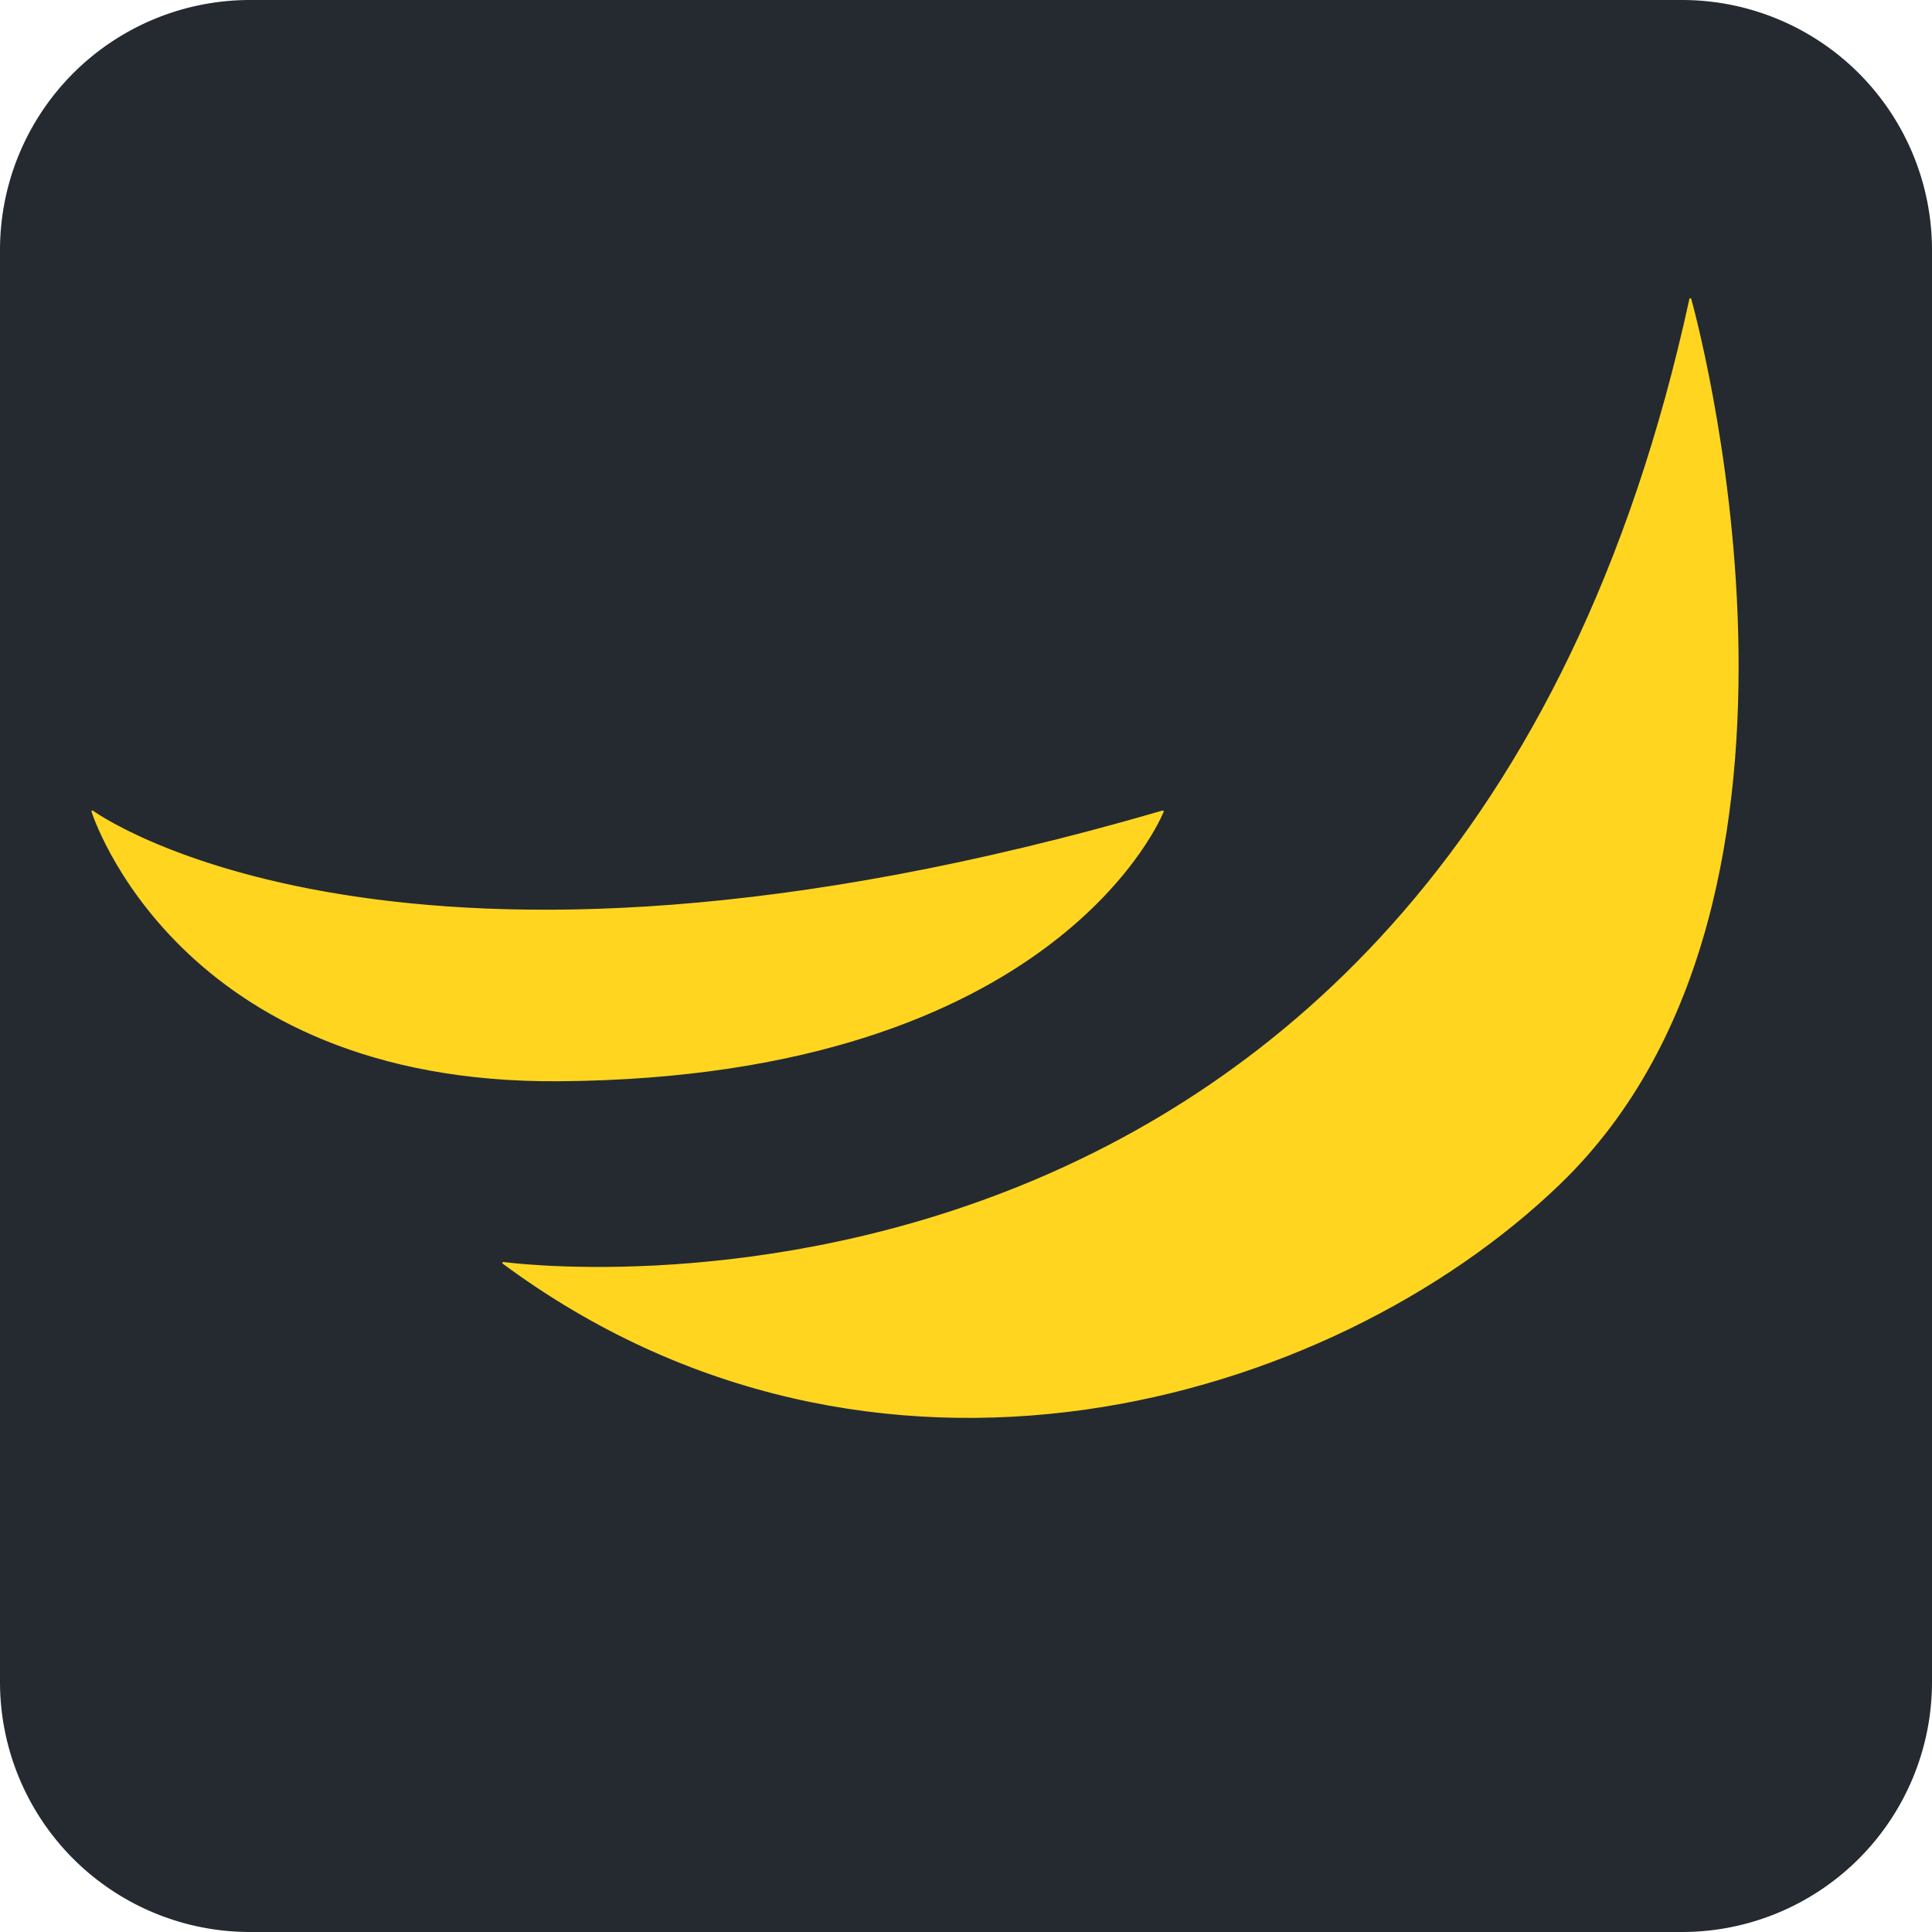
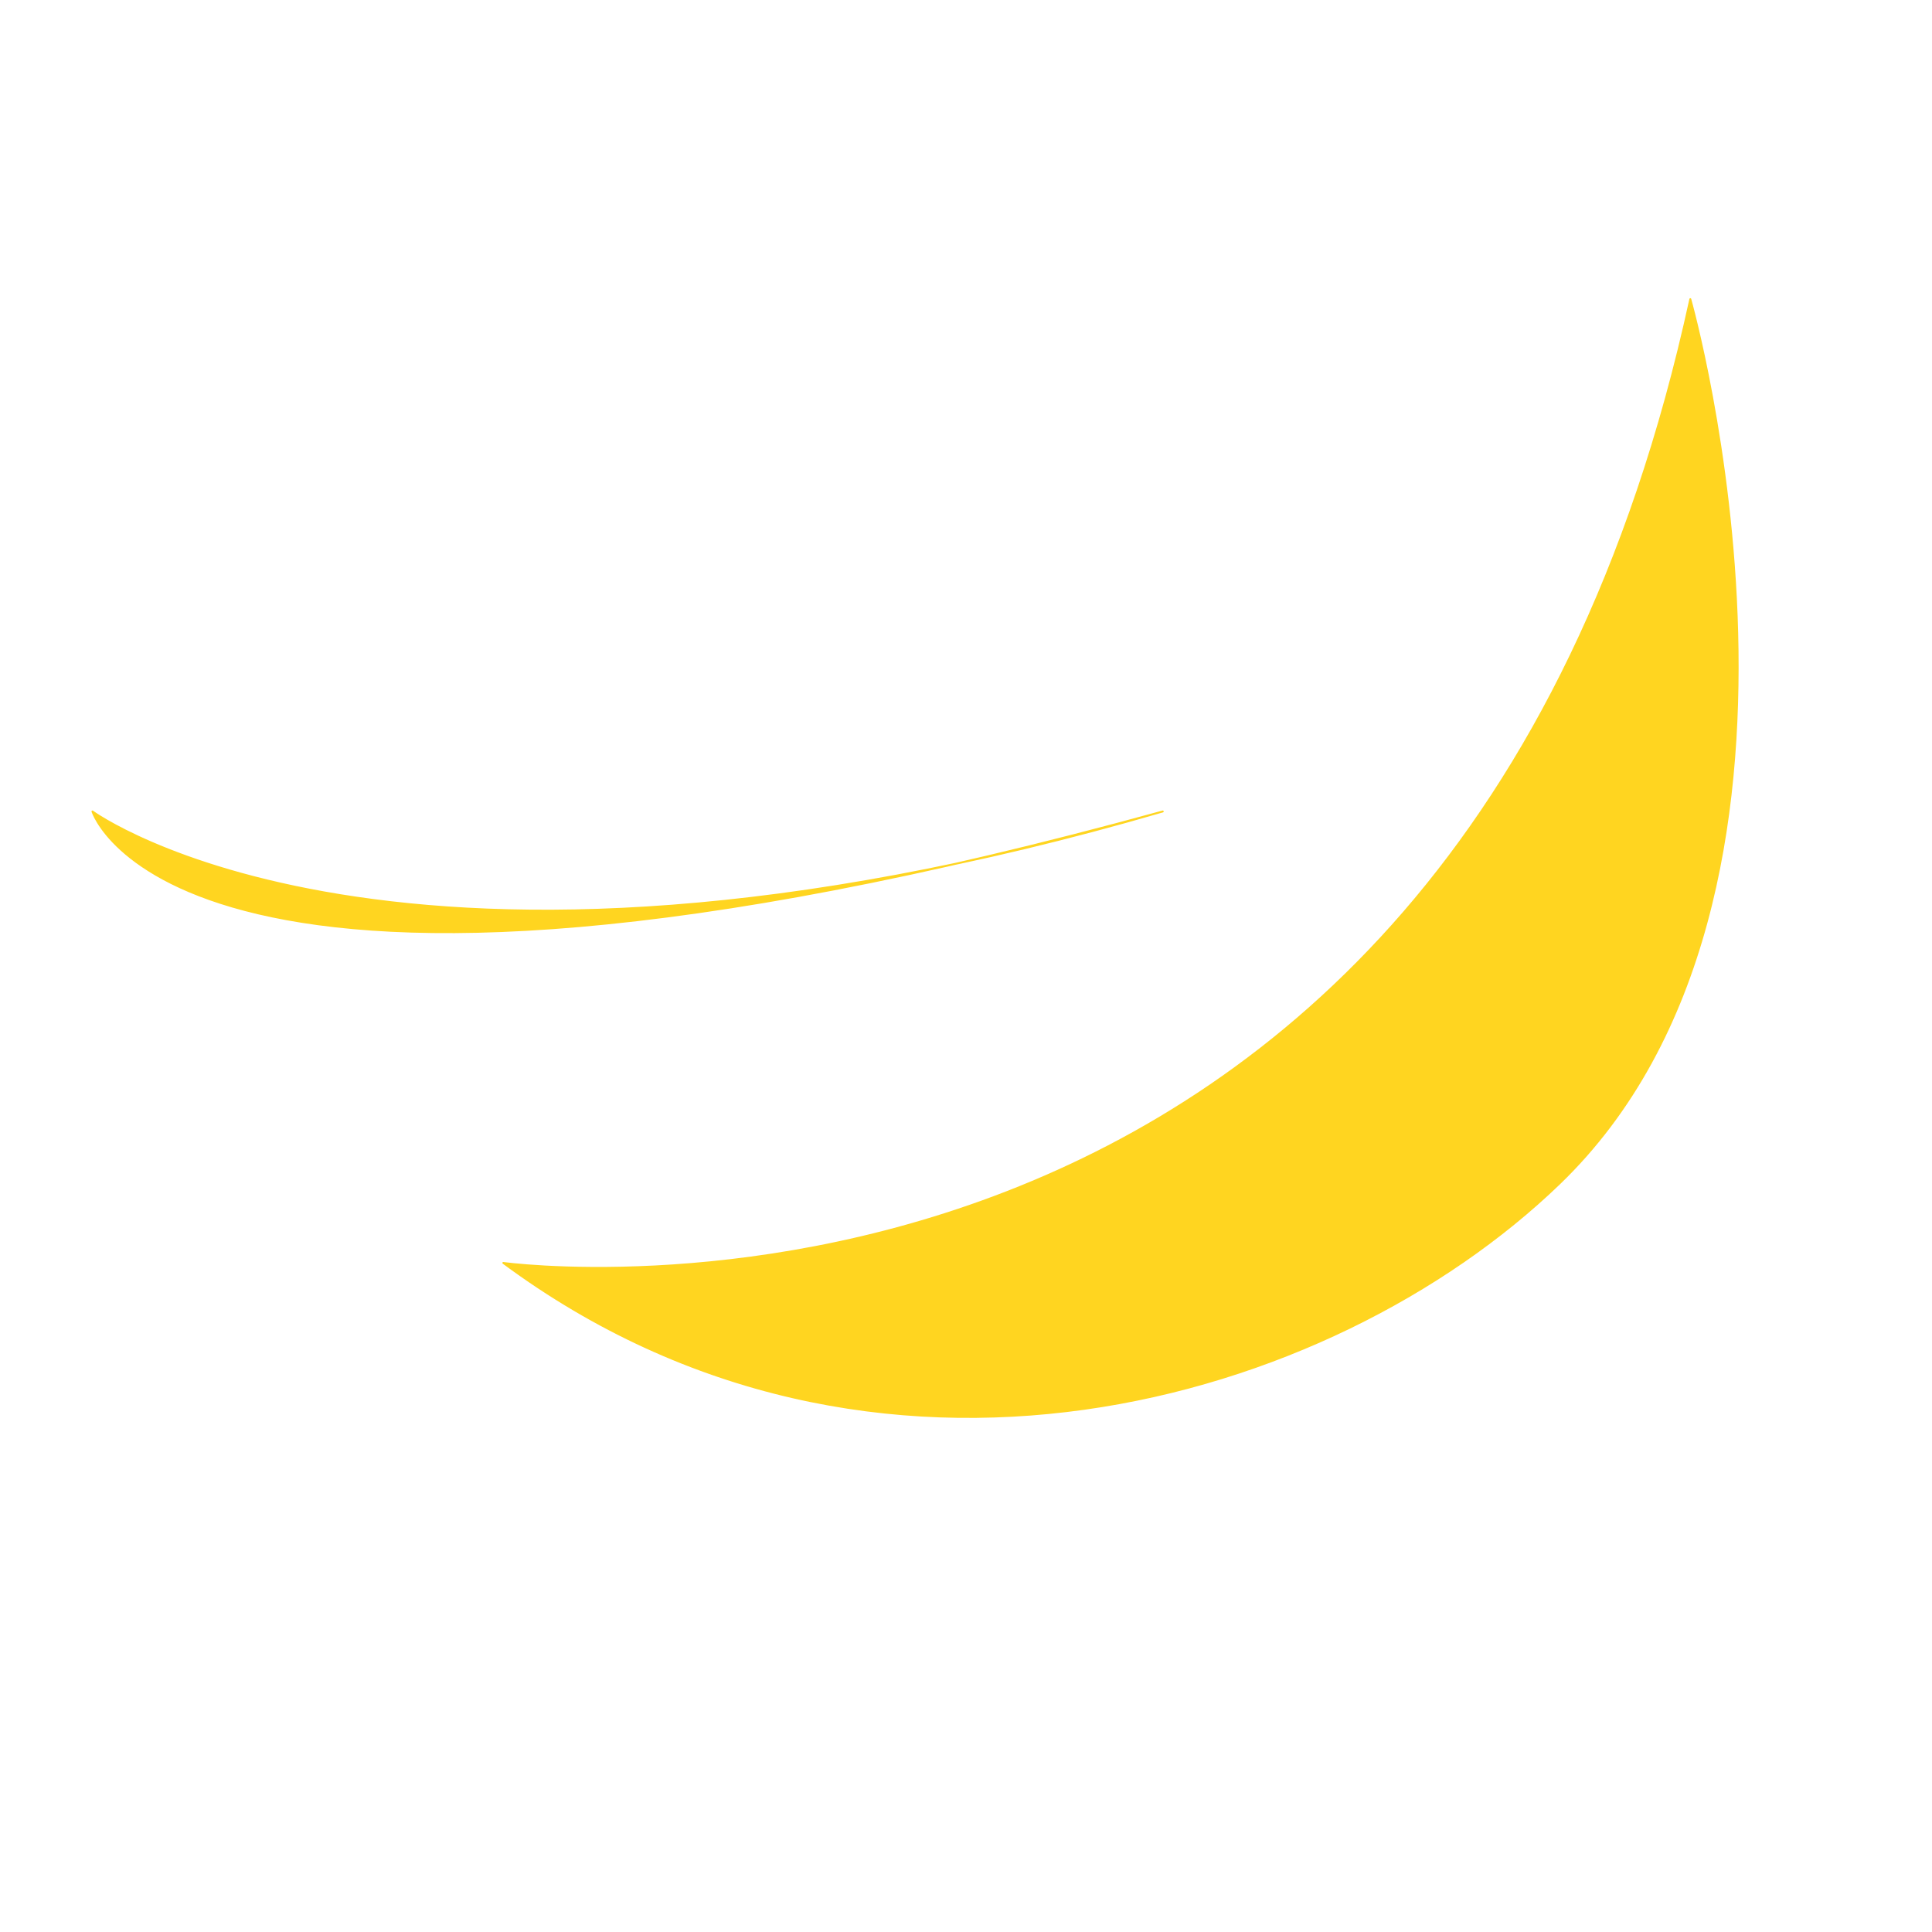
<svg xmlns="http://www.w3.org/2000/svg" id="Calque_1" data-name="Calque 1" viewBox="0 0 1024 1024">
  <defs>
    <style>.cls-1{fill:#242a30;fill-rule:evenodd;}.cls-2{fill:#ffd520;stroke:#ffd520;stroke-linejoin:round;}</style>
  </defs>
  <title>easyhoster-hebergement-web-cpanel-hebergeur-wordpress</title>
-   <path class="cls-1" d="M132.52,0h759A132.52,132.52,0,0,1,1024,132.52v759A132.52,132.52,0,0,1,891.48,1024h-759A132.52,132.52,0,0,1,0,891.48v-759A132.52,132.52,0,0,1,132.52,0Z" transform="translate(0)" />
  <path class="cls-2" d="M266.77,669.38s502.76,69.9,629.13-510.83c0,0,89.47,315.59-69.41,468.76C705,744.44,463,814.56,266.77,669.38Z" transform="translate(0)" />
-   <path class="cls-2" d="M49,430.09s161.31,118.3,567.29,0c0,0-55.1,140.55-319.94,142.5C94,574.08,49,430.09,49,430.09Z" transform="translate(0)" />
+   <path class="cls-2" d="M49,430.09s161.31,118.3,567.29,0C94,574.08,49,430.09,49,430.09Z" transform="translate(0)" />
</svg>